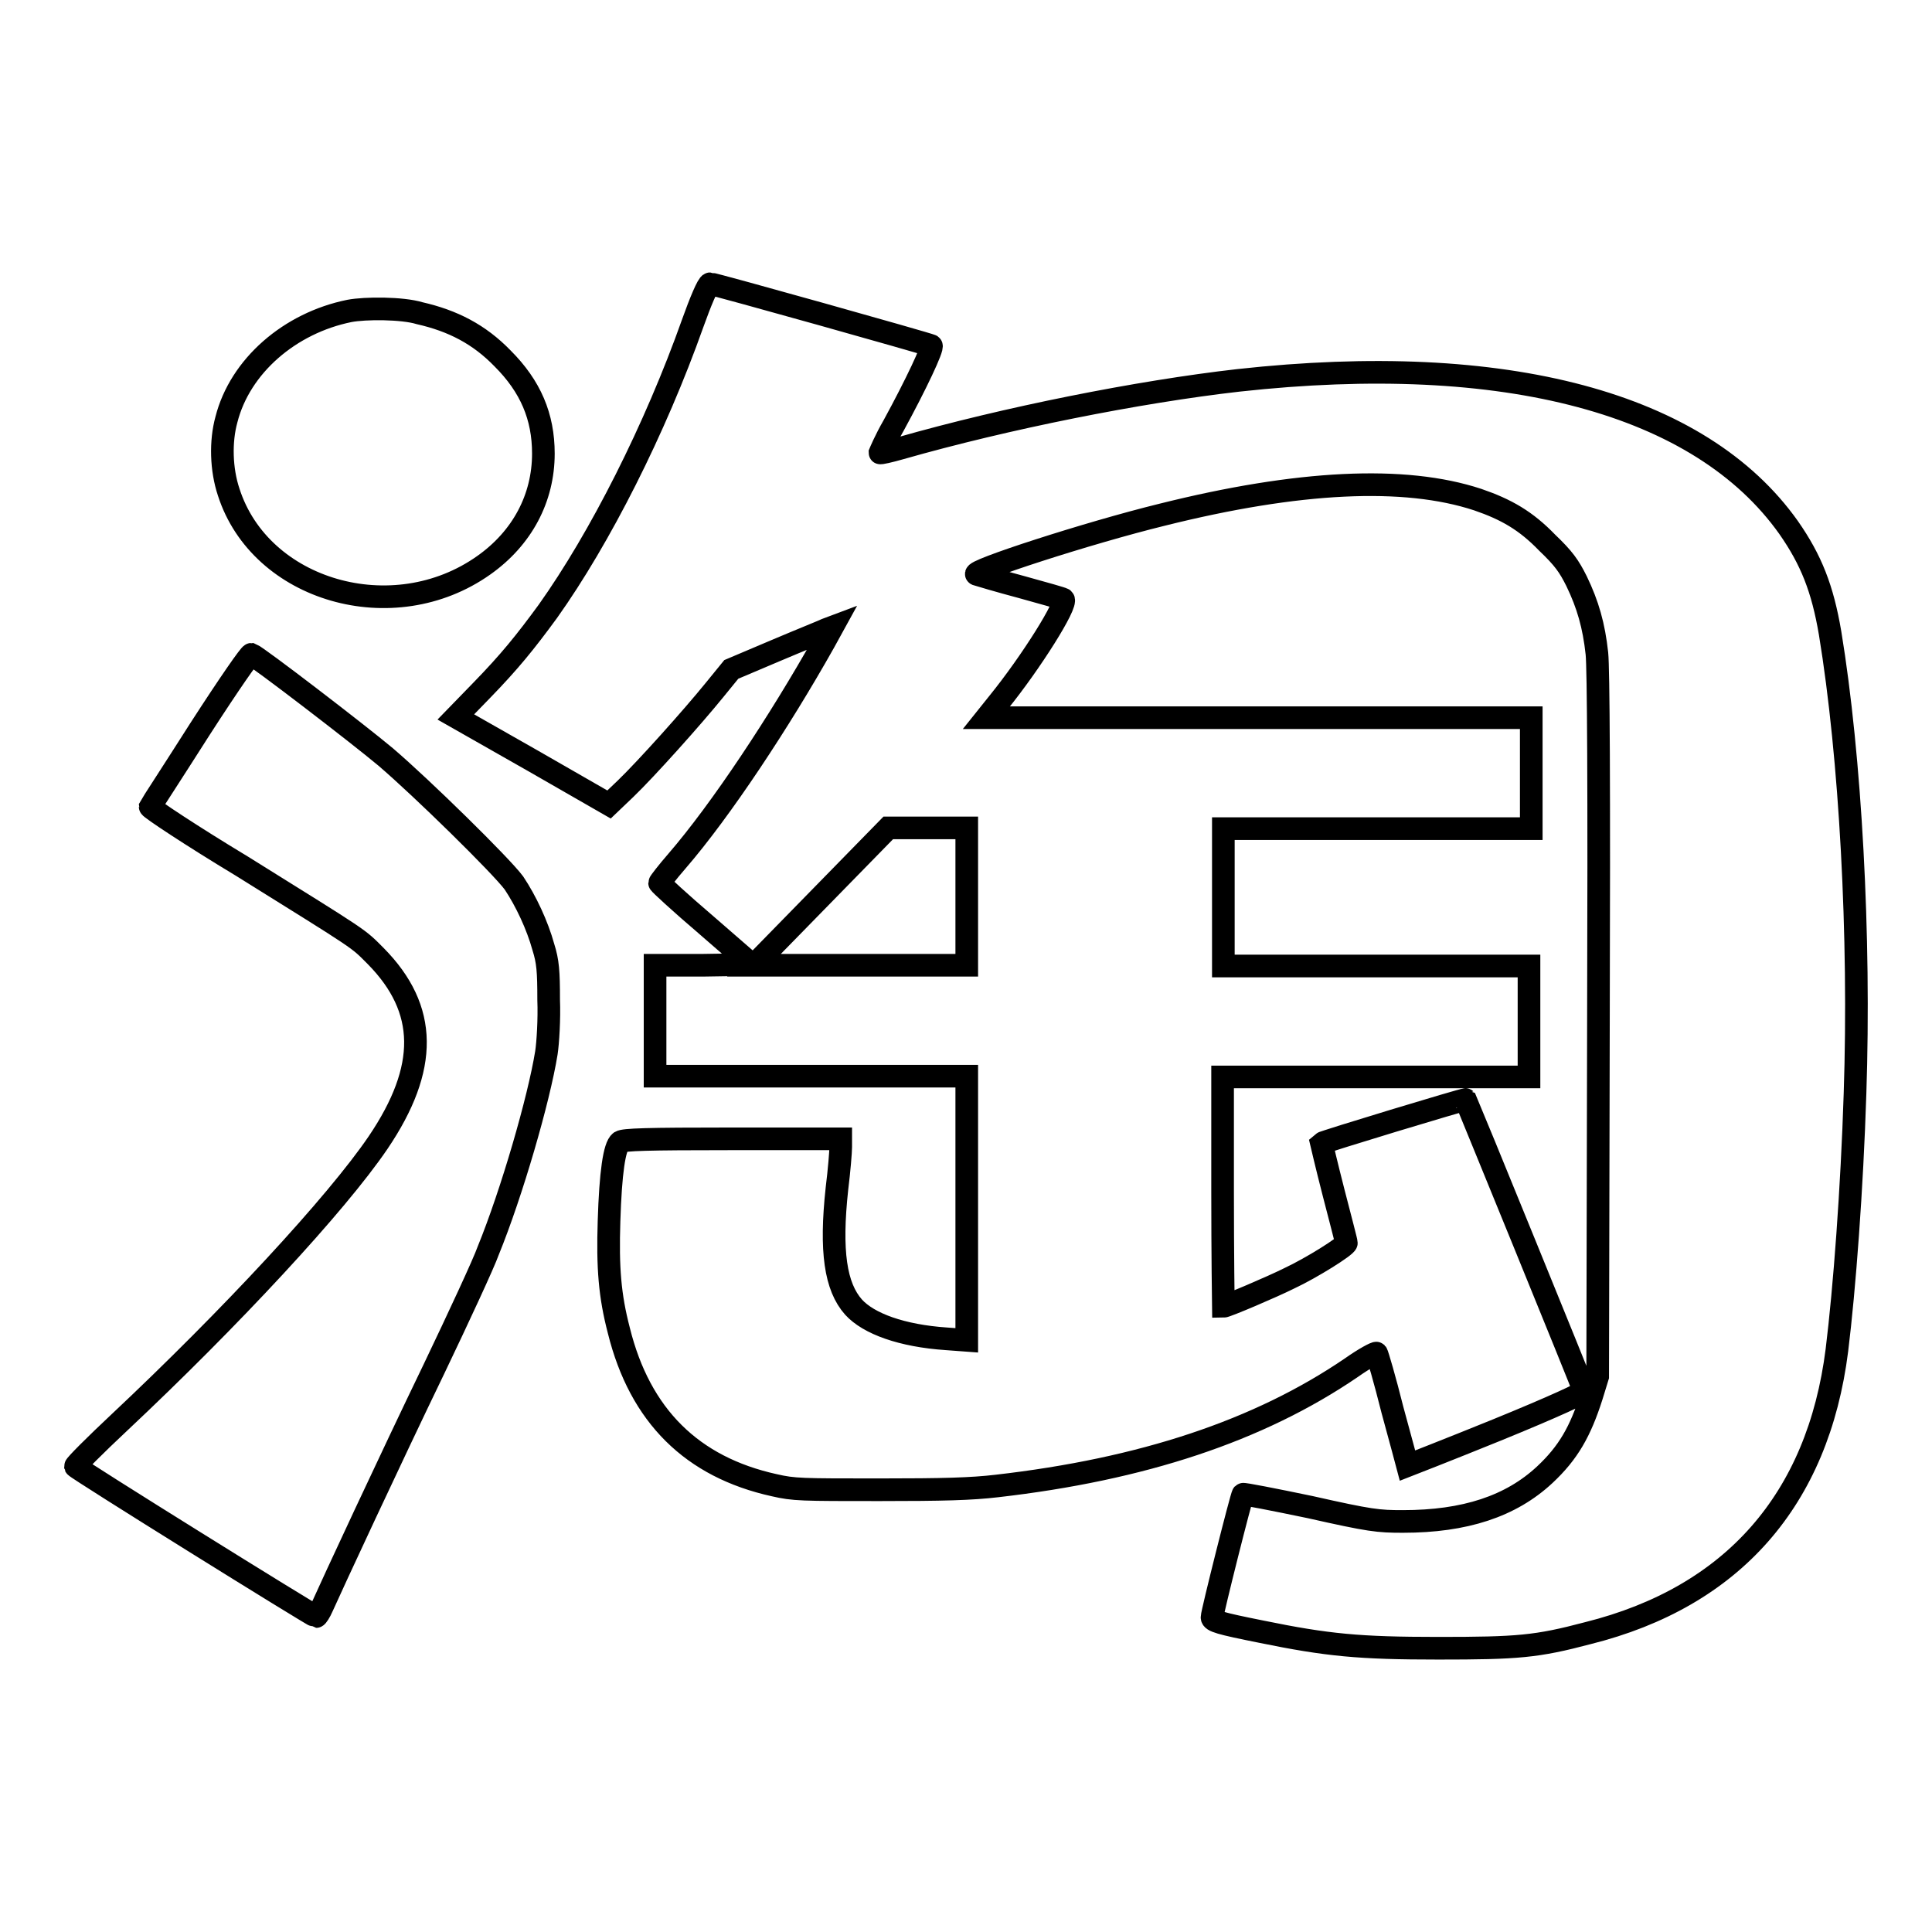
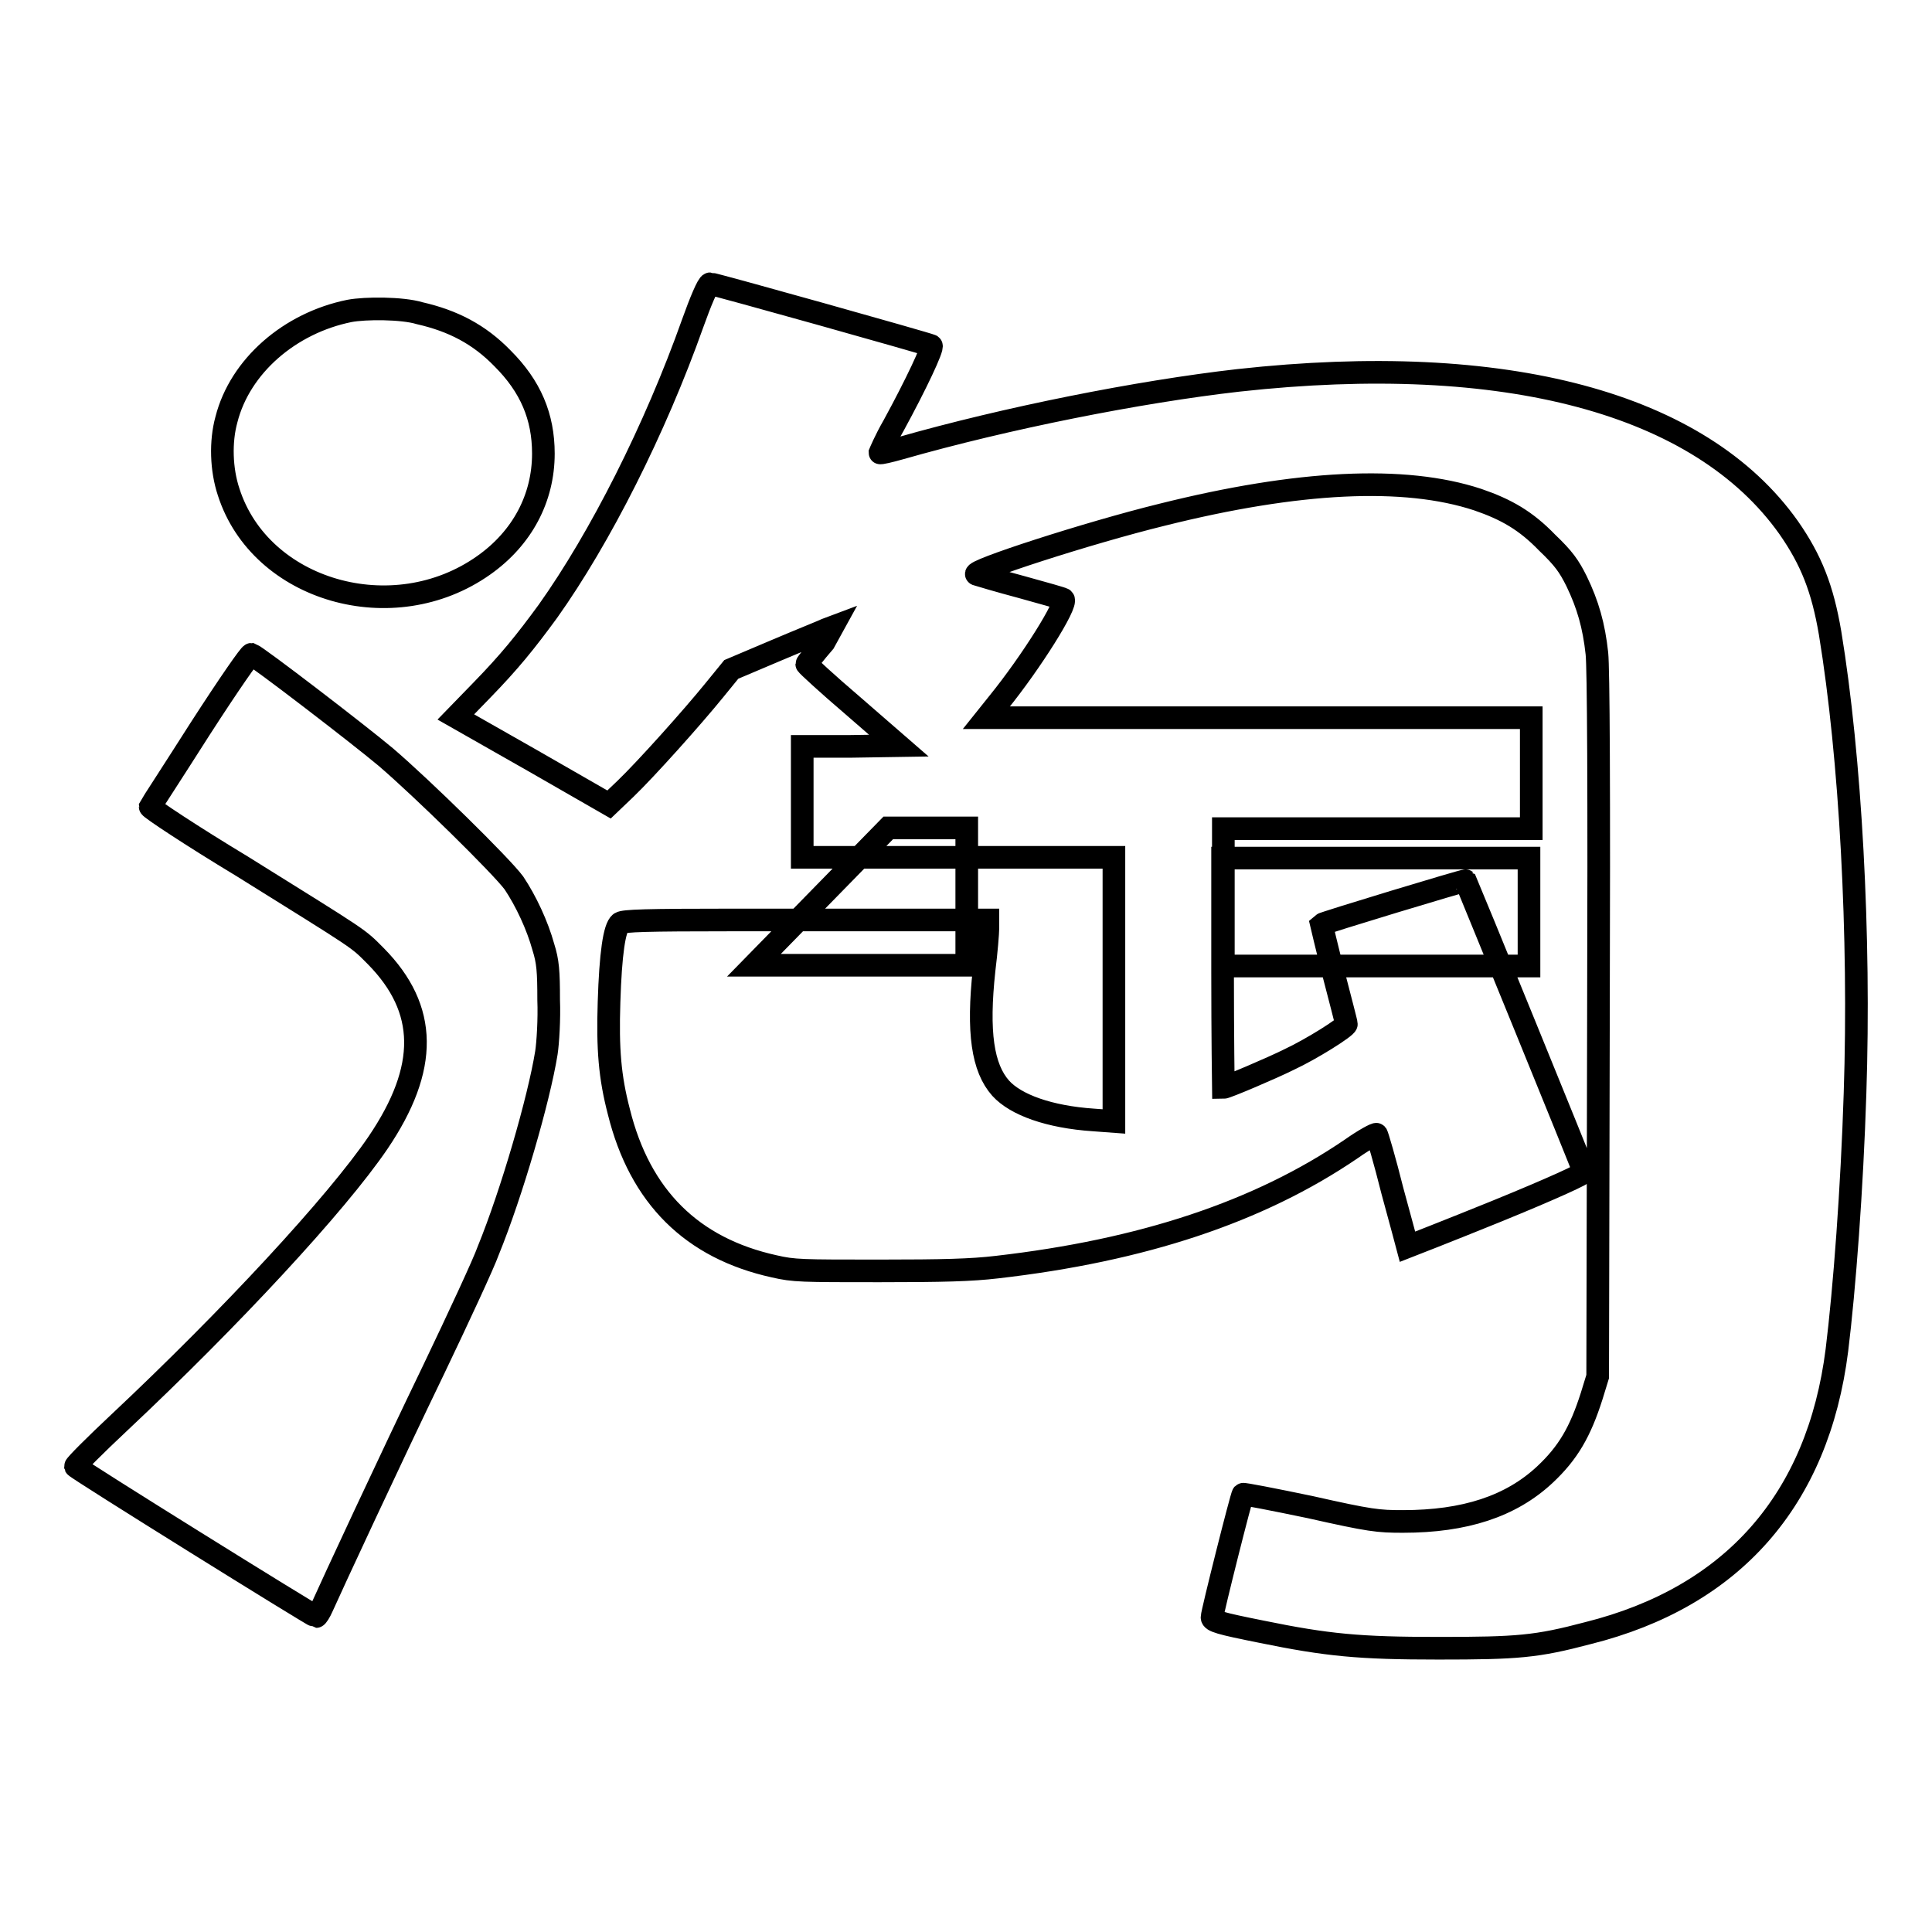
<svg xmlns="http://www.w3.org/2000/svg" version="1.1" x="0px" y="0px" viewBox="0 0 256 256" enable-background="new 0 0 256 256" xml:space="preserve">
  <g>
    <g>
-       <path stroke-width="3" fill-opacity="0" stroke="#000000" d="M91.8,42.8C86.8,56.9,79.5,71.3,72.6,81c-3,4.1-5.1,6.7-8.8,10.5L60.4,95l10.2,5.8l10.1,5.8l2.2-2.1c2.7-2.6,8.8-9.4,11.8-13.1l2.2-2.7l5.9-2.5c3.3-1.4,6.3-2.6,6.7-2.8l0.8-0.3l-1.1,2c-5.9,10.5-13.7,22.3-19.5,29c-1.3,1.5-2.3,2.8-2.3,2.9c0,0.1,2.7,2.6,6.1,5.5l6.1,5.3l-6.4,0.1l-6.4,0v14.7h41.3v35l-2.7-0.2c-5.9-0.4-10.3-2-12.3-4.2c-2.4-2.7-3.1-7.4-2.2-15.7c0.3-2.4,0.5-4.9,0.5-5.5v-1.1H97.1c-11.6,0-14.4,0.1-14.9,0.4c-0.8,0.6-1.3,4.1-1.5,10.5c-0.2,6.2,0.1,9.9,1.3,14.5c2.8,11.3,9.7,18.1,20.6,20.5c2.6,0.6,3.6,0.6,13.9,0.6c8.5,0,12.2-0.1,15.6-0.5c19.2-2.2,34.7-7.3,47-15.7c1.7-1.2,3.2-2,3.3-1.9c0.1,0.1,1.1,3.5,2.1,7.5c1.1,4,2,7.4,2,7.4c0,0,5.4-2.1,11.8-4.7c7.6-3.1,11.7-5,11.6-5.2c-0.1-0.5-15.6-38.4-15.7-38.6c-0.1-0.1-18.9,5.6-19.1,5.8c0,0,0.7,3,1.6,6.5c0.9,3.5,1.7,6.5,1.7,6.7c0,0.4-4.6,3.3-7.6,4.7c-2.2,1.1-8.3,3.7-8.7,3.7c0,0-0.1-6.9-0.1-15.2v-15.2h40.6V128h-40.5v-18.2h40.8V95.1h-72.2l1.6-2c4.3-5.3,9.2-13.1,8.6-13.7c-0.1-0.1-2.6-0.8-5.5-1.6c-3-0.8-5.7-1.6-6-1.7c-0.9-0.4,14.8-5.5,24.6-7.9c18-4.5,32.1-5.2,41.8-2c3.8,1.3,6.4,2.8,9.2,5.7c2.2,2.1,2.9,3.1,3.9,5.1c1.5,3.1,2.3,5.9,2.7,9.6c0.2,2,0.3,16.9,0.2,49.3l-0.1,46.5l-0.8,2.6c-1.5,4.7-3.1,7.5-6.2,10.4c-4.5,4.2-10.6,6.2-18.8,6.2c-3.3,0-4.3-0.1-12.3-1.9c-4.8-1-8.9-1.8-8.9-1.7c-0.2,0.2-4.1,15.7-4.1,16.3c0,0.5,1,0.8,6.5,1.9c8.8,1.8,13,2.2,23.5,2.2c10.5,0,13-0.2,19.8-2c19.2-4.8,30.5-17.7,33-37.5c1-8.1,2-21.4,2.4-34c0.7-20.8-0.6-44.6-3.3-61c-1-5.9-2.5-9.7-5.5-14c-11.7-16.5-37.5-23.4-72.9-19.5c-13.2,1.5-30.8,5-44.8,9c-1.4,0.4-2.7,0.7-2.7,0.6c0,0,0.7-1.7,1.8-3.6c3-5.5,5.3-10.4,5-10.6c-0.3-0.2-28.8-8.2-29.3-8.2C93.8,37.6,92.8,40,91.8,42.8L91.8,42.8z M128.1,118.8v9.1H99.9l8.9-9.1l8.9-9.1h5.2l5.2,0V118.8z M46.3,41.2c-7.9,1.6-14.5,7.3-16.3,14.4c-0.8,2.9-0.7,6.6,0.3,9.6c4.2,13.1,21.8,18.2,33.8,9.7c5.1-3.6,7.9-8.9,7.9-14.8c0-4.9-1.7-8.9-5.4-12.6c-3.1-3.2-6.6-5-11-6C53.3,40.8,48.4,40.8,46.3,41.2z M26.5,96.6c-3.5,5.5-6.5,10.1-6.6,10.3c0,0.2,5.4,3.8,12.2,7.9c16.2,10.1,15.2,9.4,17.7,11.9c6.9,7,7,14.8,0.3,24.7c-5.5,8.1-19.6,23.3-34.3,37.1c-3.2,3-5.8,5.6-5.8,5.8c0.1,0.3,31.6,19.9,31.9,19.9c0.1,0,0.5-0.6,0.8-1.3c1.2-2.7,9-19.5,14.8-31.5c3.3-6.9,6.6-14,7.2-15.7c3.1-7.6,6.7-20,7.7-26.2c0.2-1.3,0.4-4.5,0.3-7c0-3.8-0.1-5.1-0.7-7c-0.8-2.9-2.3-6.1-3.9-8.5c-1.7-2.3-12.2-12.6-17-16.7C47.4,97.2,34.1,87,33.3,86.7C33.1,86.7,30.5,90.4,26.5,96.6L26.5,96.6z" />
+       <path stroke-width="3" fill-opacity="0" stroke="#000000" d="M91.8,42.8C86.8,56.9,79.5,71.3,72.6,81c-3,4.1-5.1,6.7-8.8,10.5L60.4,95l10.2,5.8l10.1,5.8l2.2-2.1c2.7-2.6,8.8-9.4,11.8-13.1l2.2-2.7l5.9-2.5c3.3-1.4,6.3-2.6,6.7-2.8l0.8-0.3l-1.1,2c-1.3,1.5-2.3,2.8-2.3,2.9c0,0.1,2.7,2.6,6.1,5.5l6.1,5.3l-6.4,0.1l-6.4,0v14.7h41.3v35l-2.7-0.2c-5.9-0.4-10.3-2-12.3-4.2c-2.4-2.7-3.1-7.4-2.2-15.7c0.3-2.4,0.5-4.9,0.5-5.5v-1.1H97.1c-11.6,0-14.4,0.1-14.9,0.4c-0.8,0.6-1.3,4.1-1.5,10.5c-0.2,6.2,0.1,9.9,1.3,14.5c2.8,11.3,9.7,18.1,20.6,20.5c2.6,0.6,3.6,0.6,13.9,0.6c8.5,0,12.2-0.1,15.6-0.5c19.2-2.2,34.7-7.3,47-15.7c1.7-1.2,3.2-2,3.3-1.9c0.1,0.1,1.1,3.5,2.1,7.5c1.1,4,2,7.4,2,7.4c0,0,5.4-2.1,11.8-4.7c7.6-3.1,11.7-5,11.6-5.2c-0.1-0.5-15.6-38.4-15.7-38.6c-0.1-0.1-18.9,5.6-19.1,5.8c0,0,0.7,3,1.6,6.5c0.9,3.5,1.7,6.5,1.7,6.7c0,0.4-4.6,3.3-7.6,4.7c-2.2,1.1-8.3,3.7-8.7,3.7c0,0-0.1-6.9-0.1-15.2v-15.2h40.6V128h-40.5v-18.2h40.8V95.1h-72.2l1.6-2c4.3-5.3,9.2-13.1,8.6-13.7c-0.1-0.1-2.6-0.8-5.5-1.6c-3-0.8-5.7-1.6-6-1.7c-0.9-0.4,14.8-5.5,24.6-7.9c18-4.5,32.1-5.2,41.8-2c3.8,1.3,6.4,2.8,9.2,5.7c2.2,2.1,2.9,3.1,3.9,5.1c1.5,3.1,2.3,5.9,2.7,9.6c0.2,2,0.3,16.9,0.2,49.3l-0.1,46.5l-0.8,2.6c-1.5,4.7-3.1,7.5-6.2,10.4c-4.5,4.2-10.6,6.2-18.8,6.2c-3.3,0-4.3-0.1-12.3-1.9c-4.8-1-8.9-1.8-8.9-1.7c-0.2,0.2-4.1,15.7-4.1,16.3c0,0.5,1,0.8,6.5,1.9c8.8,1.8,13,2.2,23.5,2.2c10.5,0,13-0.2,19.8-2c19.2-4.8,30.5-17.7,33-37.5c1-8.1,2-21.4,2.4-34c0.7-20.8-0.6-44.6-3.3-61c-1-5.9-2.5-9.7-5.5-14c-11.7-16.5-37.5-23.4-72.9-19.5c-13.2,1.5-30.8,5-44.8,9c-1.4,0.4-2.7,0.7-2.7,0.6c0,0,0.7-1.7,1.8-3.6c3-5.5,5.3-10.4,5-10.6c-0.3-0.2-28.8-8.2-29.3-8.2C93.8,37.6,92.8,40,91.8,42.8L91.8,42.8z M128.1,118.8v9.1H99.9l8.9-9.1l8.9-9.1h5.2l5.2,0V118.8z M46.3,41.2c-7.9,1.6-14.5,7.3-16.3,14.4c-0.8,2.9-0.7,6.6,0.3,9.6c4.2,13.1,21.8,18.2,33.8,9.7c5.1-3.6,7.9-8.9,7.9-14.8c0-4.9-1.7-8.9-5.4-12.6c-3.1-3.2-6.6-5-11-6C53.3,40.8,48.4,40.8,46.3,41.2z M26.5,96.6c-3.5,5.5-6.5,10.1-6.6,10.3c0,0.2,5.4,3.8,12.2,7.9c16.2,10.1,15.2,9.4,17.7,11.9c6.9,7,7,14.8,0.3,24.7c-5.5,8.1-19.6,23.3-34.3,37.1c-3.2,3-5.8,5.6-5.8,5.8c0.1,0.3,31.6,19.9,31.9,19.9c0.1,0,0.5-0.6,0.8-1.3c1.2-2.7,9-19.5,14.8-31.5c3.3-6.9,6.6-14,7.2-15.7c3.1-7.6,6.7-20,7.7-26.2c0.2-1.3,0.4-4.5,0.3-7c0-3.8-0.1-5.1-0.7-7c-0.8-2.9-2.3-6.1-3.9-8.5c-1.7-2.3-12.2-12.6-17-16.7C47.4,97.2,34.1,87,33.3,86.7C33.1,86.7,30.5,90.4,26.5,96.6L26.5,96.6z" />
    </g>
  </g>
</svg>